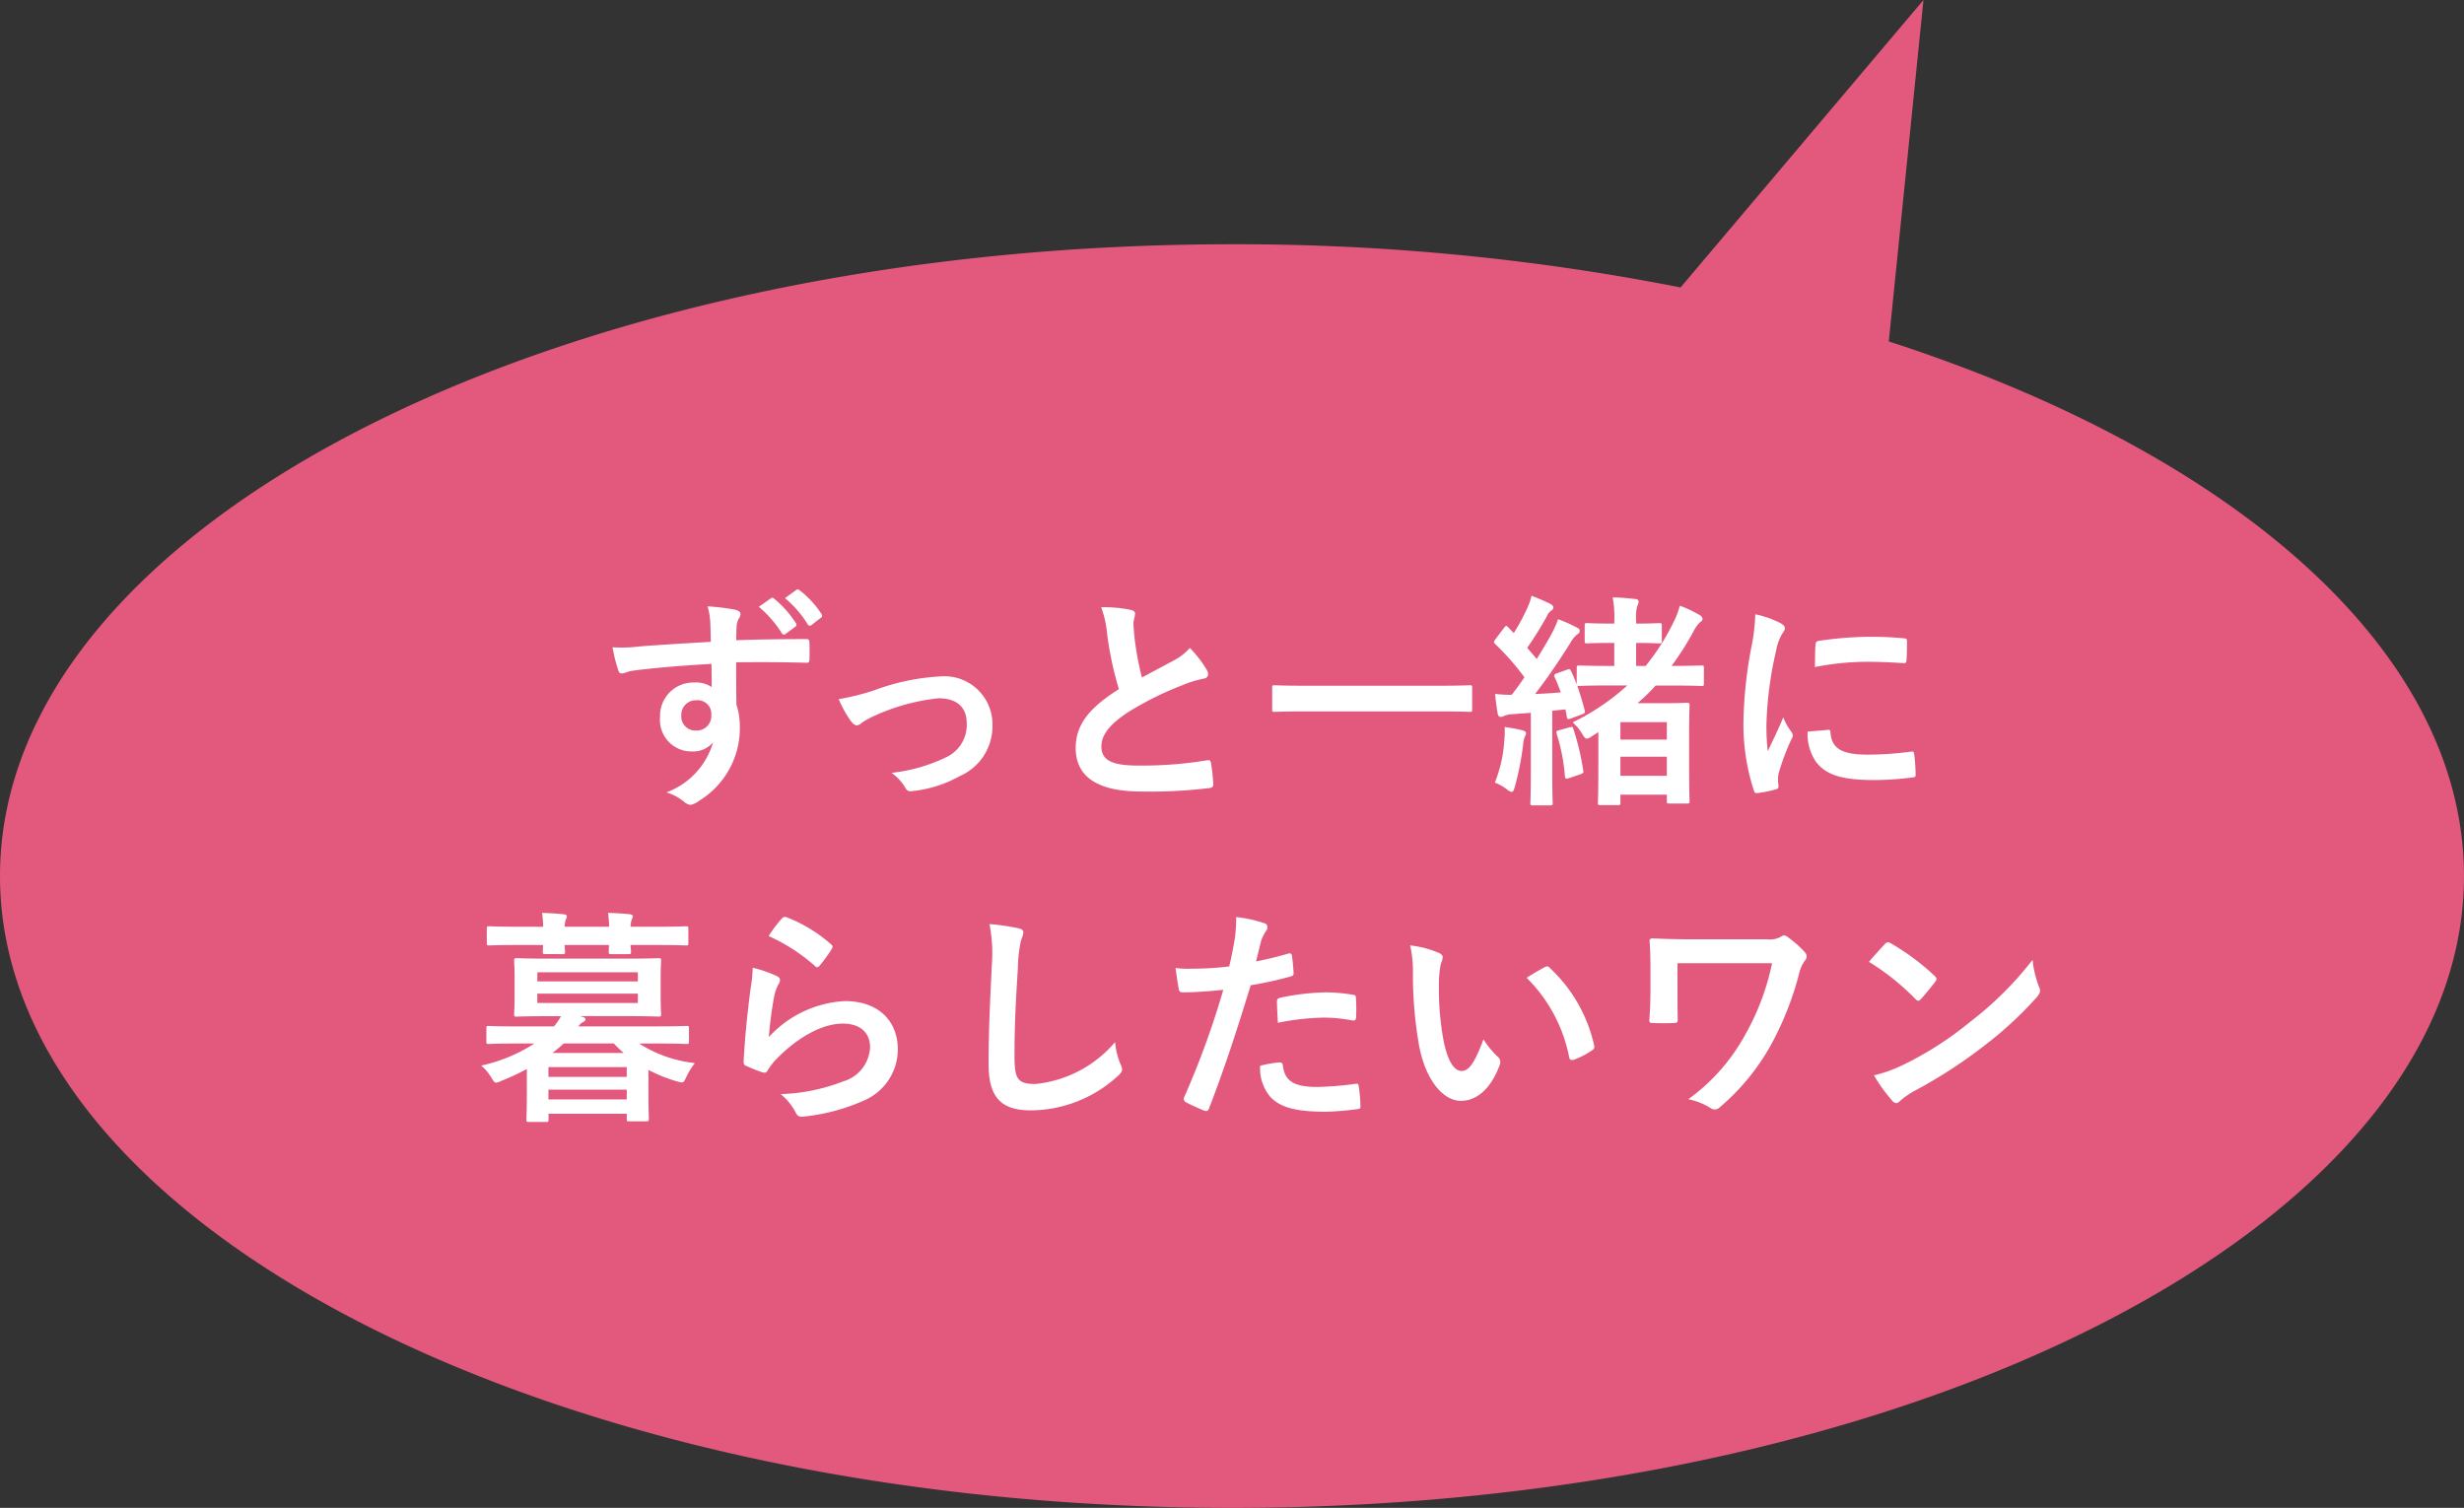
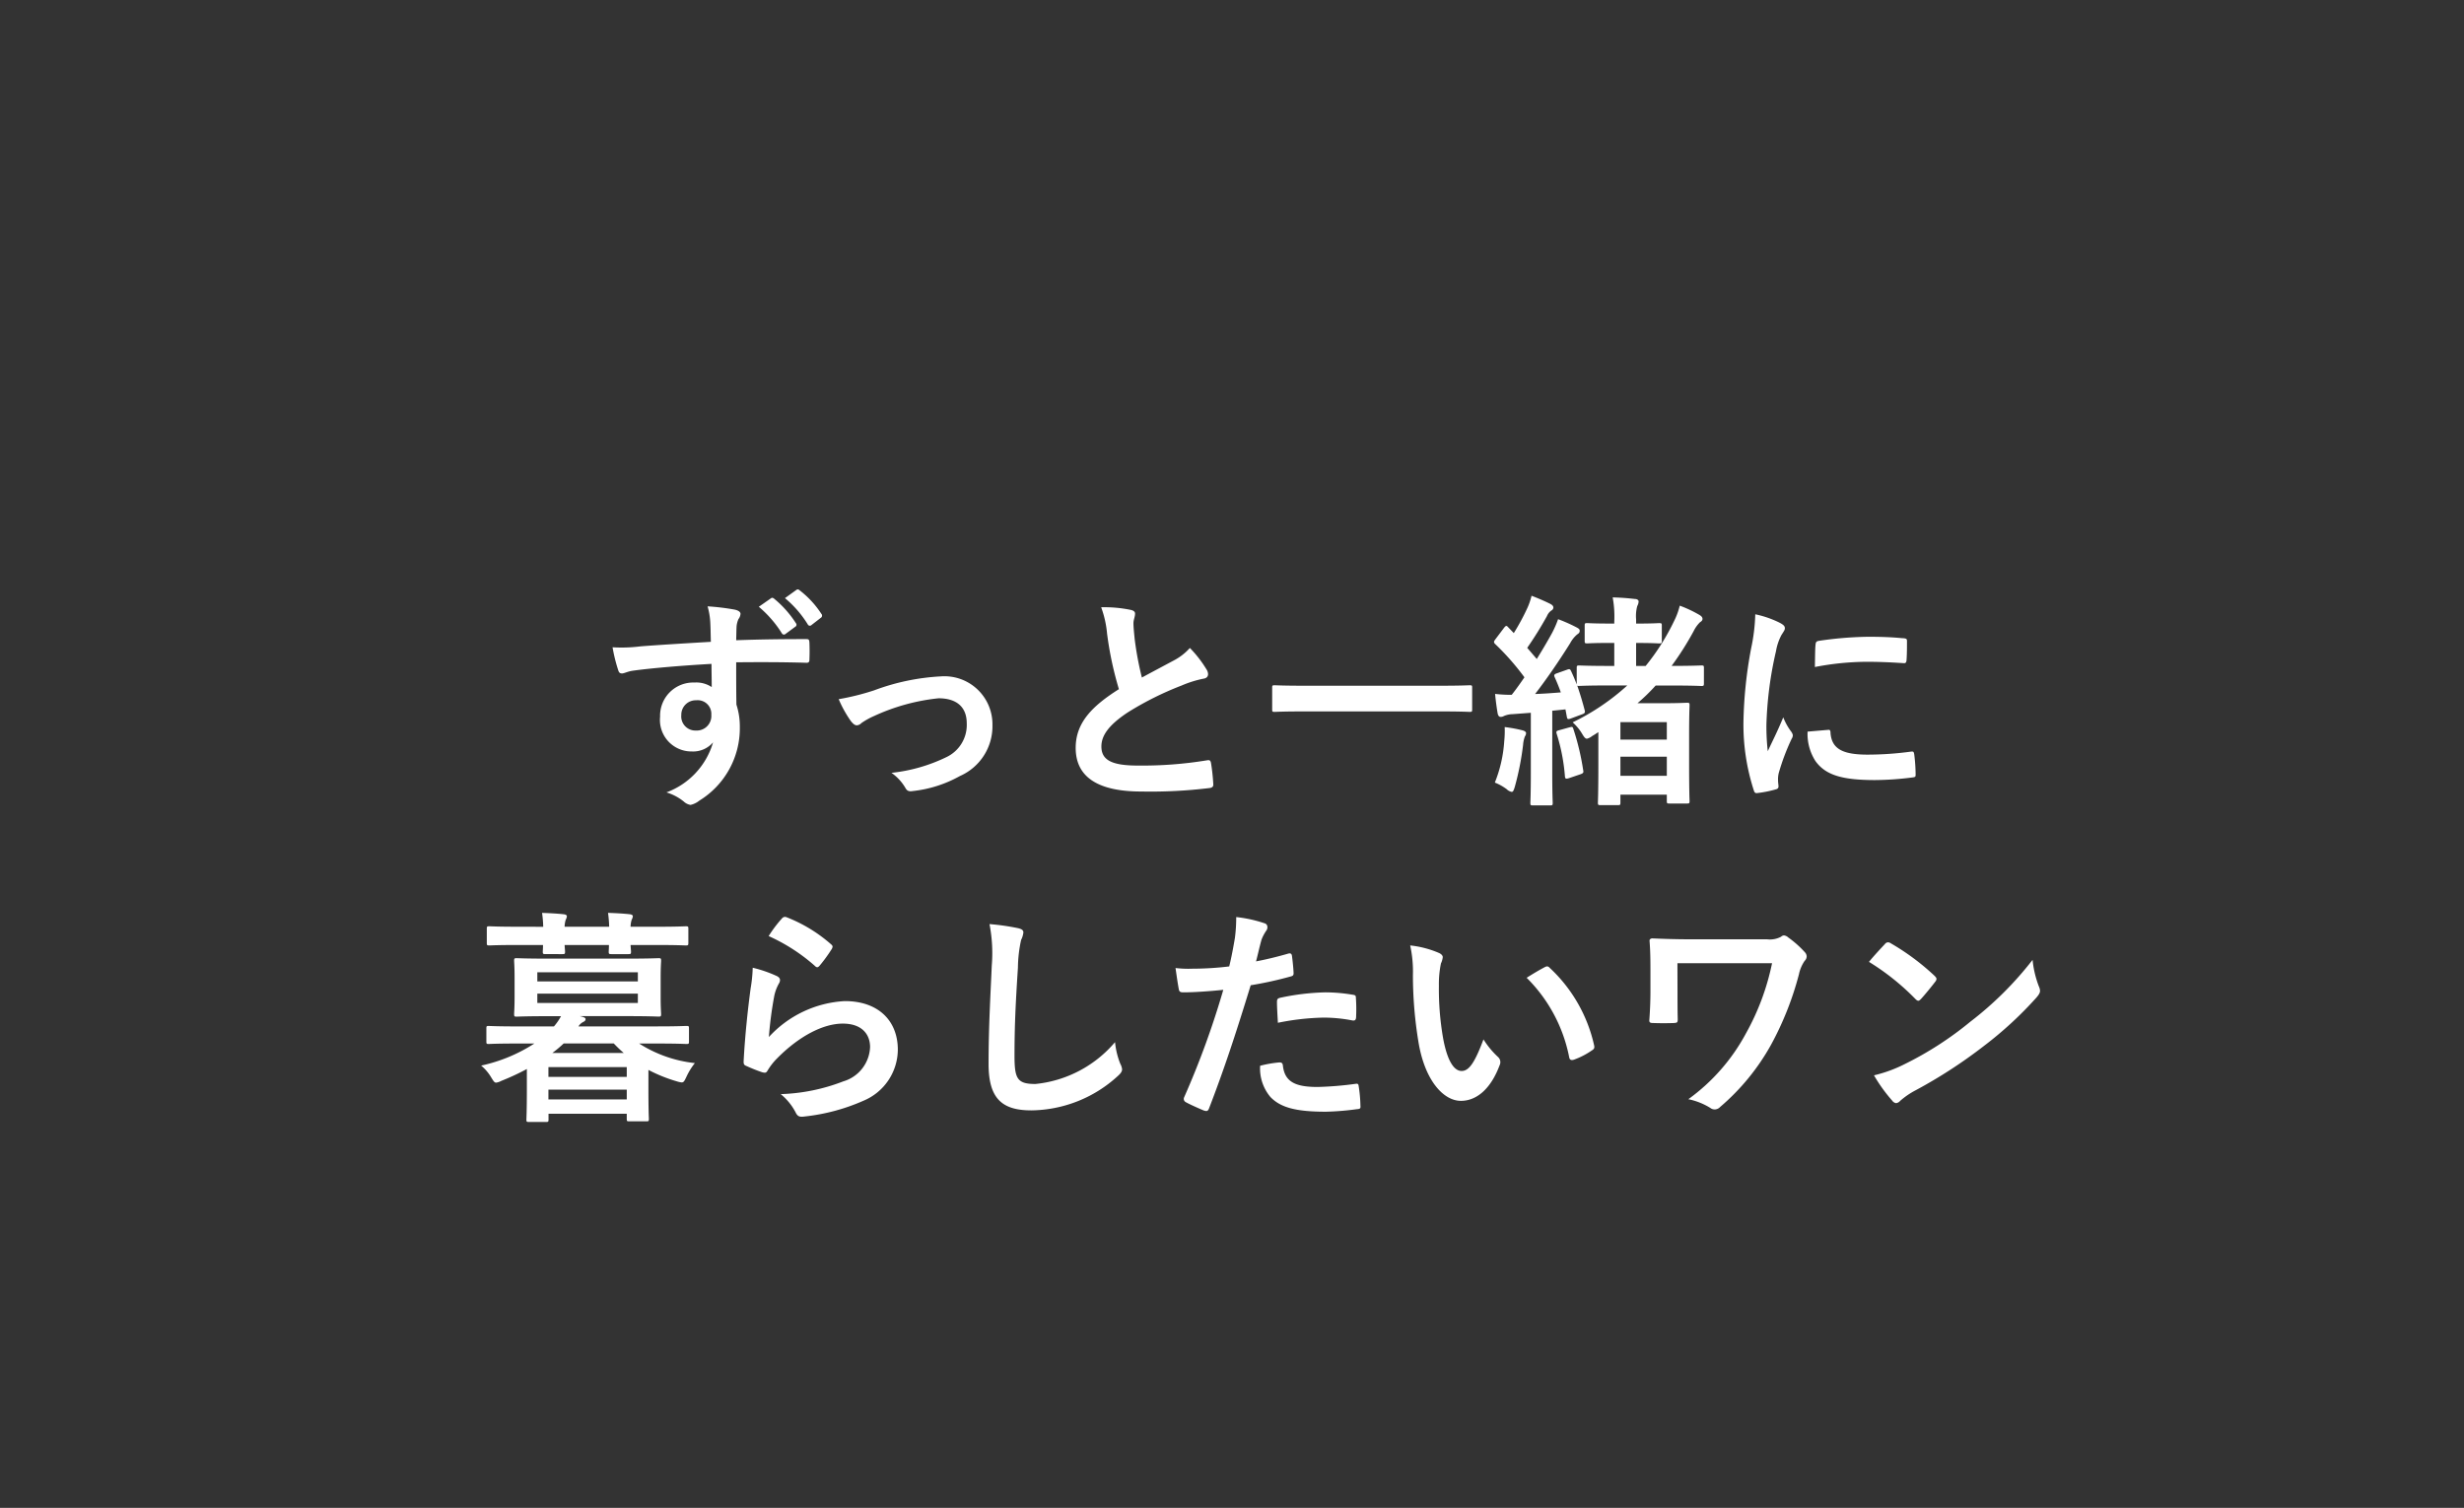
<svg xmlns="http://www.w3.org/2000/svg" width="195.001" height="119.33" viewBox="0 0 195.001 119.33">
  <rect x="0" y="0" width="195.001" height="119.33" fill="#333333" stroke="none" />
  <g id="グループ_1334" data-name="グループ 1334" transform="translate(-23 -979.669)">
-     <path id="合体_5" data-name="合体 5" d="M-4247,469c0-27.614,43.653-50,97.5-50a181.333,181.333,0,0,1,35.5,3.418l19.223-22.749-2.746,27.021c27.354,8.856,45.52,24.494,45.52,42.309,0,27.614-43.652,50-97.5,50S-4247,496.615-4247,469Z" transform="translate(4270.001 580)" fill="#e3597e" />
    <path id="パス_6013" data-name="パス 6013" d="M-44.244-11.538c-2.16.126-4.482.27-5.58.36a11.872,11.872,0,0,1-2.2.072,12.613,12.613,0,0,0,.45,1.818c.054.18.126.252.306.252.162,0,.45-.162.846-.216,1.422-.2,3.96-.414,6.228-.54,0,.594.018,1.206.018,1.836a2.206,2.206,0,0,0-1.368-.36,2.623,2.623,0,0,0-2.718,2.7,2.493,2.493,0,0,0,2.5,2.754,2.078,2.078,0,0,0,1.692-.72,6.013,6.013,0,0,1-3.69,3.96,4.012,4.012,0,0,1,1.368.72,1.019,1.019,0,0,0,.54.27,1.716,1.716,0,0,0,.7-.342,6.721,6.721,0,0,0,3.2-5.814,5.608,5.608,0,0,0-.27-1.782c-.018-1.1-.018-2.25-.018-3.348,1.872-.018,3.618-.018,5.49.036.216.018.306-.036.306-.234.018-.45.018-.918,0-1.368-.018-.234-.054-.27-.27-.27-1.728,0-3.582.018-5.526.09.018-.684.018-.918.036-1.152a1.882,1.882,0,0,1,.144-.522.759.759,0,0,0,.162-.414c0-.162-.2-.288-.5-.342a18.288,18.288,0,0,0-2.106-.252,5.72,5.72,0,0,1,.216,1.314C-44.262-12.546-44.262-12.1-44.244-11.538ZM-45.4-6.912A1.079,1.079,0,0,1-44.208-5.76a1.156,1.156,0,0,1-1.224,1.242,1.116,1.116,0,0,1-1.152-1.224A1.145,1.145,0,0,1-45.4-6.912Zm4.95-7.4a8.931,8.931,0,0,1,1.818,2.088.188.188,0,0,0,.306.054l.756-.558a.182.182,0,0,0,.054-.288,8.285,8.285,0,0,0-1.71-1.926c-.108-.09-.18-.108-.27-.036Zm2.07-.684a8.515,8.515,0,0,1,1.8,2.07.185.185,0,0,0,.306.054l.72-.558a.208.208,0,0,0,.054-.324,7.517,7.517,0,0,0-1.71-1.854c-.108-.09-.162-.108-.27-.036ZM-34.128-7a9.2,9.2,0,0,0,.972,1.746c.18.216.306.324.468.324a.563.563,0,0,0,.36-.18A5.778,5.778,0,0,1-31.32-5.67a16.107,16.107,0,0,1,5.094-1.4c1.44,0,2.232.7,2.232,1.98a2.815,2.815,0,0,1-1.62,2.682A13.08,13.08,0,0,1-29.952-1.17a3.78,3.78,0,0,1,1.1,1.188c.126.234.27.306.594.252A9.765,9.765,0,0,0-24.534-.918,4.3,4.3,0,0,0-21.96-4.95a3.8,3.8,0,0,0-4.1-3.852A17.692,17.692,0,0,0-31.32-7.7,19.375,19.375,0,0,1-34.128-7Zm20.772-7.272a8.054,8.054,0,0,1,.468,2.088,27.317,27.317,0,0,0,.936,4.392c-2.106,1.332-3.42,2.646-3.42,4.644,0,2.34,1.8,3.456,5.2,3.456A38.465,38.465,0,0,0-4.806.036c.216-.018.342-.108.324-.306a15.894,15.894,0,0,0-.18-1.674C-4.7-2.16-4.788-2.2-4.986-2.16a31.436,31.436,0,0,1-5.49.414c-2.07,0-2.862-.45-2.862-1.512,0-.846.558-1.692,2.124-2.718a25.048,25.048,0,0,1,4.23-2.106,8.637,8.637,0,0,1,1.728-.54c.252-.036.36-.18.36-.36a.729.729,0,0,0-.126-.378,9.243,9.243,0,0,0-1.314-1.692,4.452,4.452,0,0,1-1.242.972c-1.008.54-1.656.882-2.556,1.368a25.309,25.309,0,0,1-.576-3.1c-.036-.414-.09-.846-.09-1.206,0-.252.126-.5.126-.756,0-.144-.108-.234-.324-.288A10.418,10.418,0,0,0-13.356-14.274ZM13.518-6.03c1.62,0,2.178.036,2.286.036.18,0,.2-.018.2-.18V-7.92c0-.162-.018-.18-.2-.18-.108,0-.666.036-2.286.036H2.664C1.044-8.064.486-8.1.378-8.1c-.18,0-.2.018-.2.18v1.746c0,.162.018.18.2.18.108,0,.666-.036,2.286-.036Zm14.76-2.052a18.111,18.111,0,0,1-4.32,2.916,3.816,3.816,0,0,1,.756.918c.162.27.252.378.378.378a1.118,1.118,0,0,0,.414-.216c.162-.09.324-.2.486-.306v2.52c0,2.43-.036,2.952-.036,3.042,0,.2.018.216.216.216h1.35c.2,0,.216-.018.216-.216V.558H31.41v.5c0,.18.018.2.2.2h1.4c.18,0,.2-.018.2-.2,0-.108-.036-.63-.036-3.132V-3.96c0-1.89.036-2.43.036-2.556,0-.18-.018-.2-.2-.2-.126,0-.666.036-1.818.036H29.088a15.23,15.23,0,0,0,1.44-1.4H31.77c1.692,0,2.268.036,2.376.036.18,0,.2-.018.2-.216V-9.468c0-.18-.018-.2-.2-.2-.108,0-.684.036-2.358.036a23.38,23.38,0,0,0,1.746-2.754,2.563,2.563,0,0,1,.5-.7c.144-.09.2-.162.2-.27,0-.126-.09-.216-.234-.306a9.886,9.886,0,0,0-1.566-.738A5.6,5.6,0,0,1,32-13.212,17.917,17.917,0,0,1,29.736-9.63H28.98v-1.818h.036c1.278,0,1.674.036,1.782.036.2,0,.216-.018.216-.2v-1.206c0-.18-.018-.2-.216-.2-.108,0-.5.036-1.782.036H28.98v-.342a3.009,3.009,0,0,1,.09-1.044.838.838,0,0,0,.108-.36c0-.108-.108-.2-.288-.2-.612-.072-1.1-.108-1.764-.126a8.347,8.347,0,0,1,.126,1.908v.162H26.91c-1.3,0-1.71-.036-1.8-.036-.18,0-.2.018-.2.2v1.206c0,.18.018.2.2.2.09,0,.5-.036,1.8-.036h.342V-9.63h-.36c-1.728,0-2.286-.036-2.412-.036-.18,0-.2.018-.2.2v1.3c-.144-.378-.288-.72-.45-1.062-.072-.144-.108-.18-.306-.108l-.81.288c-.216.072-.252.144-.18.306.18.4.342.792.486,1.206-.684.054-1.368.108-2.034.126.864-1.116,1.836-2.52,2.772-4.014a2.351,2.351,0,0,1,.558-.7c.144-.09.2-.162.2-.288,0-.108-.054-.162-.216-.252a12.519,12.519,0,0,0-1.494-.666,8.036,8.036,0,0,1-.5,1.134c-.378.684-.774,1.35-1.188,2.016l-.756-.882a28.536,28.536,0,0,0,1.566-2.52.979.979,0,0,1,.342-.432.277.277,0,0,0,.162-.234c0-.108-.072-.2-.234-.288-.432-.216-.972-.45-1.494-.648a4.975,4.975,0,0,1-.324.954,17.639,17.639,0,0,1-1.08,2l-.45-.468c-.126-.144-.18-.126-.324.054l-.666.882c-.072.108-.126.162-.126.234a.243.243,0,0,0,.09.162A20.2,20.2,0,0,1,20.142-8.73c-.324.468-.648.936-1.008,1.386a11.116,11.116,0,0,1-1.314-.072c.054.576.126,1.1.2,1.53.036.18.108.288.234.288a.508.508,0,0,0,.27-.072,1.859,1.859,0,0,1,.684-.144l1.44-.108v4.77c0,1.656-.036,2.25-.036,2.358,0,.18.018.2.2.2h1.368c.18,0,.2-.018.2-.2,0-.09-.036-.7-.036-2.358V-6.084l1.044-.108.108.576c.036.2.072.234.324.144L24.7-5.8c.216-.072.252-.144.216-.306-.18-.684-.378-1.35-.594-1.962a.355.355,0,0,0,.162.018c.126,0,.684-.036,2.412-.036Zm-.54,7.146V-2.448H31.41V-.936ZM31.41-5.184V-3.8H27.738V-5.184ZM17.8-.4a4.125,4.125,0,0,1,.936.522.782.782,0,0,0,.4.216c.108,0,.162-.126.252-.432a22.169,22.169,0,0,0,.648-3.294,2.333,2.333,0,0,1,.144-.666.438.438,0,0,0,.09-.27c0-.072-.09-.162-.306-.216a10.954,10.954,0,0,0-1.386-.252,7.792,7.792,0,0,1-.036,1.134A10.554,10.554,0,0,1,17.8-.4Zm5.076-4.14c-.216.054-.234.108-.18.288A14.929,14.929,0,0,1,23.346-.9c.018.2.072.234.342.144l.9-.306c.252-.09.234-.162.2-.342a19.943,19.943,0,0,0-.774-3.24c-.054-.18-.09-.18-.306-.126Zm15.534-9.18a14.522,14.522,0,0,1-.324,2.682,34.362,34.362,0,0,0-.612,5.9A16.874,16.874,0,0,0,38.3.234c.036.126.108.216.234.2A8.935,8.935,0,0,0,40.014.144c.162-.036.234-.108.234-.234,0-.144-.036-.288-.036-.5a2.044,2.044,0,0,1,.054-.558A17.6,17.6,0,0,1,41.292-3.87a.5.5,0,0,0,.09-.288.717.717,0,0,0-.126-.27,4.673,4.673,0,0,1-.63-1.134C40.1-4.3,39.78-3.708,39.4-2.88a17.357,17.357,0,0,1-.108-2.106A29.166,29.166,0,0,1,40.05-10.8a4.252,4.252,0,0,1,.432-1.278c.234-.36.27-.414.27-.54,0-.162-.108-.27-.414-.432A7.966,7.966,0,0,0,38.412-13.716Zm4.14,9.288a3.966,3.966,0,0,0,.63,2.34c.774,1.062,2.016,1.494,4.68,1.494a24.168,24.168,0,0,0,2.934-.2c.306-.036.306-.054.306-.27a13.337,13.337,0,0,0-.108-1.548c-.036-.234-.072-.252-.252-.234A25.8,25.8,0,0,1,47.3-2.61c-1.962,0-2.826-.45-2.934-1.692,0-.2-.036-.288-.18-.27Zm.576-5.112a22.006,22.006,0,0,1,4.086-.414c.918,0,1.854.036,2.934.108.162.018.216-.054.234-.216.036-.5.036-.99.036-1.53,0-.18-.036-.216-.414-.234-.756-.072-1.584-.108-2.664-.108a28.739,28.739,0,0,0-3.906.324c-.18.036-.234.09-.252.306C43.146-11,43.146-10.548,43.128-9.54ZM-58.806,23.722c0,1.962-.036,2.43-.036,2.538,0,.18.018.2.2.2h1.35c.18,0,.2-.018.2-.2v-.45H-50.9v.4c0,.18.018.2.2.2h1.35c.18,0,.2-.018.2-.2,0-.108-.036-.576-.036-2.52v-1.35a12.026,12.026,0,0,0,2.232.9,1.83,1.83,0,0,0,.4.09c.162,0,.216-.108.378-.45a5.24,5.24,0,0,1,.666-1.08,10.175,10.175,0,0,1-4.41-1.548h1.476c1.62,0,2.142.036,2.268.036.18,0,.2-.018.2-.2V19.06c0-.18-.018-.2-.2-.2-.126,0-.648.036-2.268.036H-54.72a.9.9,0,0,1,.36-.342c.144-.072.2-.126.2-.234,0-.09-.108-.144-.306-.2l-.144-.036h3.762c1.728,0,2.34.036,2.466.036.18,0,.2-.018.2-.216,0-.108-.036-.468-.036-1.368V15.082c0-.918.036-1.278.036-1.368,0-.2-.018-.216-.2-.216-.126,0-.738.036-2.466.036h-6.282c-1.746,0-2.358-.036-2.484-.036-.18,0-.2.018-.2.216,0,.09.036.45.036,1.368V16.54c0,.9-.036,1.26-.036,1.368,0,.2.018.216.2.216.126,0,.738-.036,2.484-.036h1.026a4.359,4.359,0,0,1-.558.81H-59.58c-1.6,0-2.142-.036-2.25-.036-.162,0-.18.018-.18.2v1.026c0,.18.018.2.18.2.108,0,.648-.036,2.25-.036h1.368a12.647,12.647,0,0,1-4.212,1.746,3.545,3.545,0,0,1,.774.9c.2.324.27.45.414.45a1.238,1.238,0,0,0,.414-.144,18.72,18.72,0,0,0,2.016-.936Zm8.784-6.678h-7.956v-.738h7.956Zm0-2.43v.72h-7.956v-.72ZM-57.1,24.676V23.9H-50.9v.774ZM-50.9,22.12v.774H-57.1V22.12ZM-56.79,21a9.5,9.5,0,0,0,.9-.756h3.96a10.394,10.394,0,0,0,.792.756Zm-2.718-9.99c-1.6,0-2.16-.036-2.268-.036-.18,0-.2.018-.2.2v1.1c0,.2.018.216.2.216.108,0,.666-.036,2.268-.036h1.98c0,.288-.018.45-.018.522,0,.18.018.2.216.2H-56c.2,0,.216-.018.216-.2,0-.072-.018-.234-.036-.522h3.51c0,.288-.018.45-.018.522,0,.18.018.2.216.2h1.332c.2,0,.216-.018.216-.2,0-.072-.018-.234-.036-.522h2.106c1.6,0,2.16.036,2.268.036.18,0,.2-.018.2-.216v-1.1c0-.18-.018-.2-.2-.2-.108,0-.666.036-2.268.036H-50.6a2.029,2.029,0,0,1,.09-.558.685.685,0,0,0,.09-.27c0-.09-.09-.144-.252-.162-.486-.054-1.134-.09-1.71-.108a9.333,9.333,0,0,1,.09,1.1h-3.528a2.03,2.03,0,0,1,.09-.558.685.685,0,0,0,.09-.27c0-.09-.09-.144-.252-.162-.486-.054-1.134-.09-1.71-.108a9.335,9.335,0,0,1,.09,1.1Zm19.836.738a14.358,14.358,0,0,1,3.636,2.34c.09.09.144.126.216.126.054,0,.126-.054.2-.144a11.787,11.787,0,0,0,.918-1.26.5.5,0,0,0,.09-.216c0-.072-.036-.126-.126-.2a11.807,11.807,0,0,0-3.528-2.142.3.3,0,0,0-.342.09A9.859,9.859,0,0,0-39.672,11.752Zm-1.26,2.5a11.216,11.216,0,0,1-.162,1.62c-.216,1.6-.45,3.726-.558,5.814,0,.252.072.288.252.36a12.375,12.375,0,0,0,1.224.486c.234.054.306.054.414-.126a4.925,4.925,0,0,1,.774-.99c1.692-1.71,3.6-2.736,5.184-2.736,1.548,0,2.16.882,2.16,1.854a2.949,2.949,0,0,1-2.124,2.718,14.936,14.936,0,0,1-4.95,1.008,4.6,4.6,0,0,1,1.224,1.53c.162.27.324.288.72.234a15.607,15.607,0,0,0,4.608-1.242,4.411,4.411,0,0,0,2.718-4.032c0-2.322-1.566-3.852-4.194-3.852a8.775,8.775,0,0,0-6.012,2.844,30.041,30.041,0,0,1,.432-3.276,3.375,3.375,0,0,1,.36-.954.536.536,0,0,0,.09-.27c0-.144-.09-.252-.288-.342A10.127,10.127,0,0,0-40.932,14.254ZM-22.194,10.8a11.967,11.967,0,0,1,.18,3.294c-.09,2.16-.252,4.752-.252,7.776,0,2.754,1.08,3.672,3.384,3.672a10.284,10.284,0,0,0,6.822-2.7c.288-.252.36-.4.36-.558a1.183,1.183,0,0,0-.144-.432,6.258,6.258,0,0,1-.414-1.71,9.492,9.492,0,0,1-6.3,3.312c-1.44,0-1.656-.414-1.656-2.232,0-2.358.09-4.194.27-6.966a10.789,10.789,0,0,1,.252-2.2,1.746,1.746,0,0,0,.18-.594c0-.18-.126-.27-.432-.342A18.617,18.617,0,0,0-22.194,10.8ZM-1.1,13.75c.126-.45.252-1.062.432-1.71a3.427,3.427,0,0,1,.378-.72.432.432,0,0,0,.09-.288.3.3,0,0,0-.2-.288,10.491,10.491,0,0,0-2.268-.5A12.385,12.385,0,0,1-2.772,11.9c-.126.738-.27,1.53-.45,2.25a24.326,24.326,0,0,1-2.916.18,8.307,8.307,0,0,1-1.332-.054c.09.648.18,1.26.252,1.638.036.234.108.288.378.288.846,0,2.106-.09,3.15-.2A67.567,67.567,0,0,1-6.8,24.532a.29.29,0,0,0,.144.36c.378.216,1.26.594,1.44.666.2.054.306.072.4-.18,1.152-2.988,2.07-5.742,3.294-9.738A28.744,28.744,0,0,0,1.6,14.956c.234-.054.288-.108.27-.342-.018-.378-.072-.9-.126-1.3-.018-.144-.09-.234-.288-.18C.576,13.39-.4,13.624-1.1,13.75Zm.324,8.262a3.511,3.511,0,0,0,.81,2.466c.81.846,2.034,1.17,4.392,1.17a21.389,21.389,0,0,0,2.448-.2c.288-.018.306-.072.288-.288A11.253,11.253,0,0,0,7.02,23.6c-.018-.144-.072-.18-.216-.162a26.91,26.91,0,0,1-3.024.252c-1.728,0-2.61-.378-2.754-1.692-.018-.18-.09-.252-.27-.252A9.167,9.167,0,0,0-.774,22.012Zm1.4-3.4A19.92,19.92,0,0,1,4.248,18.2a12.037,12.037,0,0,1,2.232.216c.252.054.342-.018.342-.324a12.7,12.7,0,0,0-.018-1.44c0-.216-.054-.234-.306-.27a13.108,13.108,0,0,0-2.106-.18,18.8,18.8,0,0,0-3.51.414c-.27.054-.324.108-.324.36C.558,17.332.594,17.98.63,18.61Zm10.476-6.12a9.649,9.649,0,0,1,.216,2.358,32.633,32.633,0,0,0,.432,5.238c.486,3.042,1.962,4.7,3.366,4.7,1.26,0,2.376-.972,3.06-2.808a.551.551,0,0,0-.126-.666A6.881,6.881,0,0,1,16.9,19.924c-.7,1.872-1.152,2.5-1.728,2.5-.756,0-1.224-1.224-1.476-2.646a22.669,22.669,0,0,1-.324-4.1,8.088,8.088,0,0,1,.162-1.764,1.567,1.567,0,0,0,.144-.5c0-.126-.126-.252-.288-.324A7.791,7.791,0,0,0,11.106,12.49Zm9.216,2.556a12.128,12.128,0,0,1,3.366,6.282c.036.216.162.27.378.2a6.109,6.109,0,0,0,1.4-.72c.144-.09.252-.162.2-.4a11.9,11.9,0,0,0-3.528-6.156.277.277,0,0,0-.2-.108.534.534,0,0,0-.2.072C21.456,14.362,21.006,14.614,20.322,15.046Zm11.934-1.152h7.488a19.321,19.321,0,0,1-2.07,5.562,15.4,15.4,0,0,1-4.554,5.2,5.339,5.339,0,0,1,1.728.684.585.585,0,0,0,.36.126.6.6,0,0,0,.432-.2,17.794,17.794,0,0,0,4.032-4.932,24.7,24.7,0,0,0,2.2-5.562,2.915,2.915,0,0,1,.45-1.062.5.5,0,0,0,.162-.342.494.494,0,0,0-.126-.324,8.206,8.206,0,0,0-1.332-1.188.583.583,0,0,0-.342-.162.387.387,0,0,0-.234.108,1.876,1.876,0,0,1-1.1.2H33.282c-1.08,0-2.214-.036-3.006-.072-.144,0-.234.072-.234.18.054.666.072,1.3.072,2.34v1.692c0,.756-.036,1.566-.09,2.286,0,.18.108.2.342.2.5.018,1.08.018,1.584,0,.288-.018.324-.036.324-.324-.018-.648-.018-1.53-.018-2.16Zm15.156-.108a19.054,19.054,0,0,1,3.672,2.934c.09.09.162.144.234.144s.126-.054.216-.144c.252-.27.846-.99,1.116-1.35a.387.387,0,0,0,.108-.234c0-.072-.054-.144-.162-.252a18.77,18.77,0,0,0-3.438-2.556.48.48,0,0,0-.234-.09.337.337,0,0,0-.252.144C48.33,12.742,47.808,13.3,47.412,13.786Zm.4,8.982a12.472,12.472,0,0,0,1.44,2,.467.467,0,0,0,.306.2.5.5,0,0,0,.324-.18,6.213,6.213,0,0,1,1.206-.828,38.7,38.7,0,0,0,5.436-3.528,29.421,29.421,0,0,0,4.14-3.816c.2-.234.288-.378.288-.54a.88.88,0,0,0-.09-.342,8.034,8.034,0,0,1-.5-2.106,27.043,27.043,0,0,1-4.932,4.9,26.681,26.681,0,0,1-5.184,3.348A10.843,10.843,0,0,1,47.808,22.768Z" transform="translate(123.502 1042)" fill="#fff" />
  </g>
</svg>